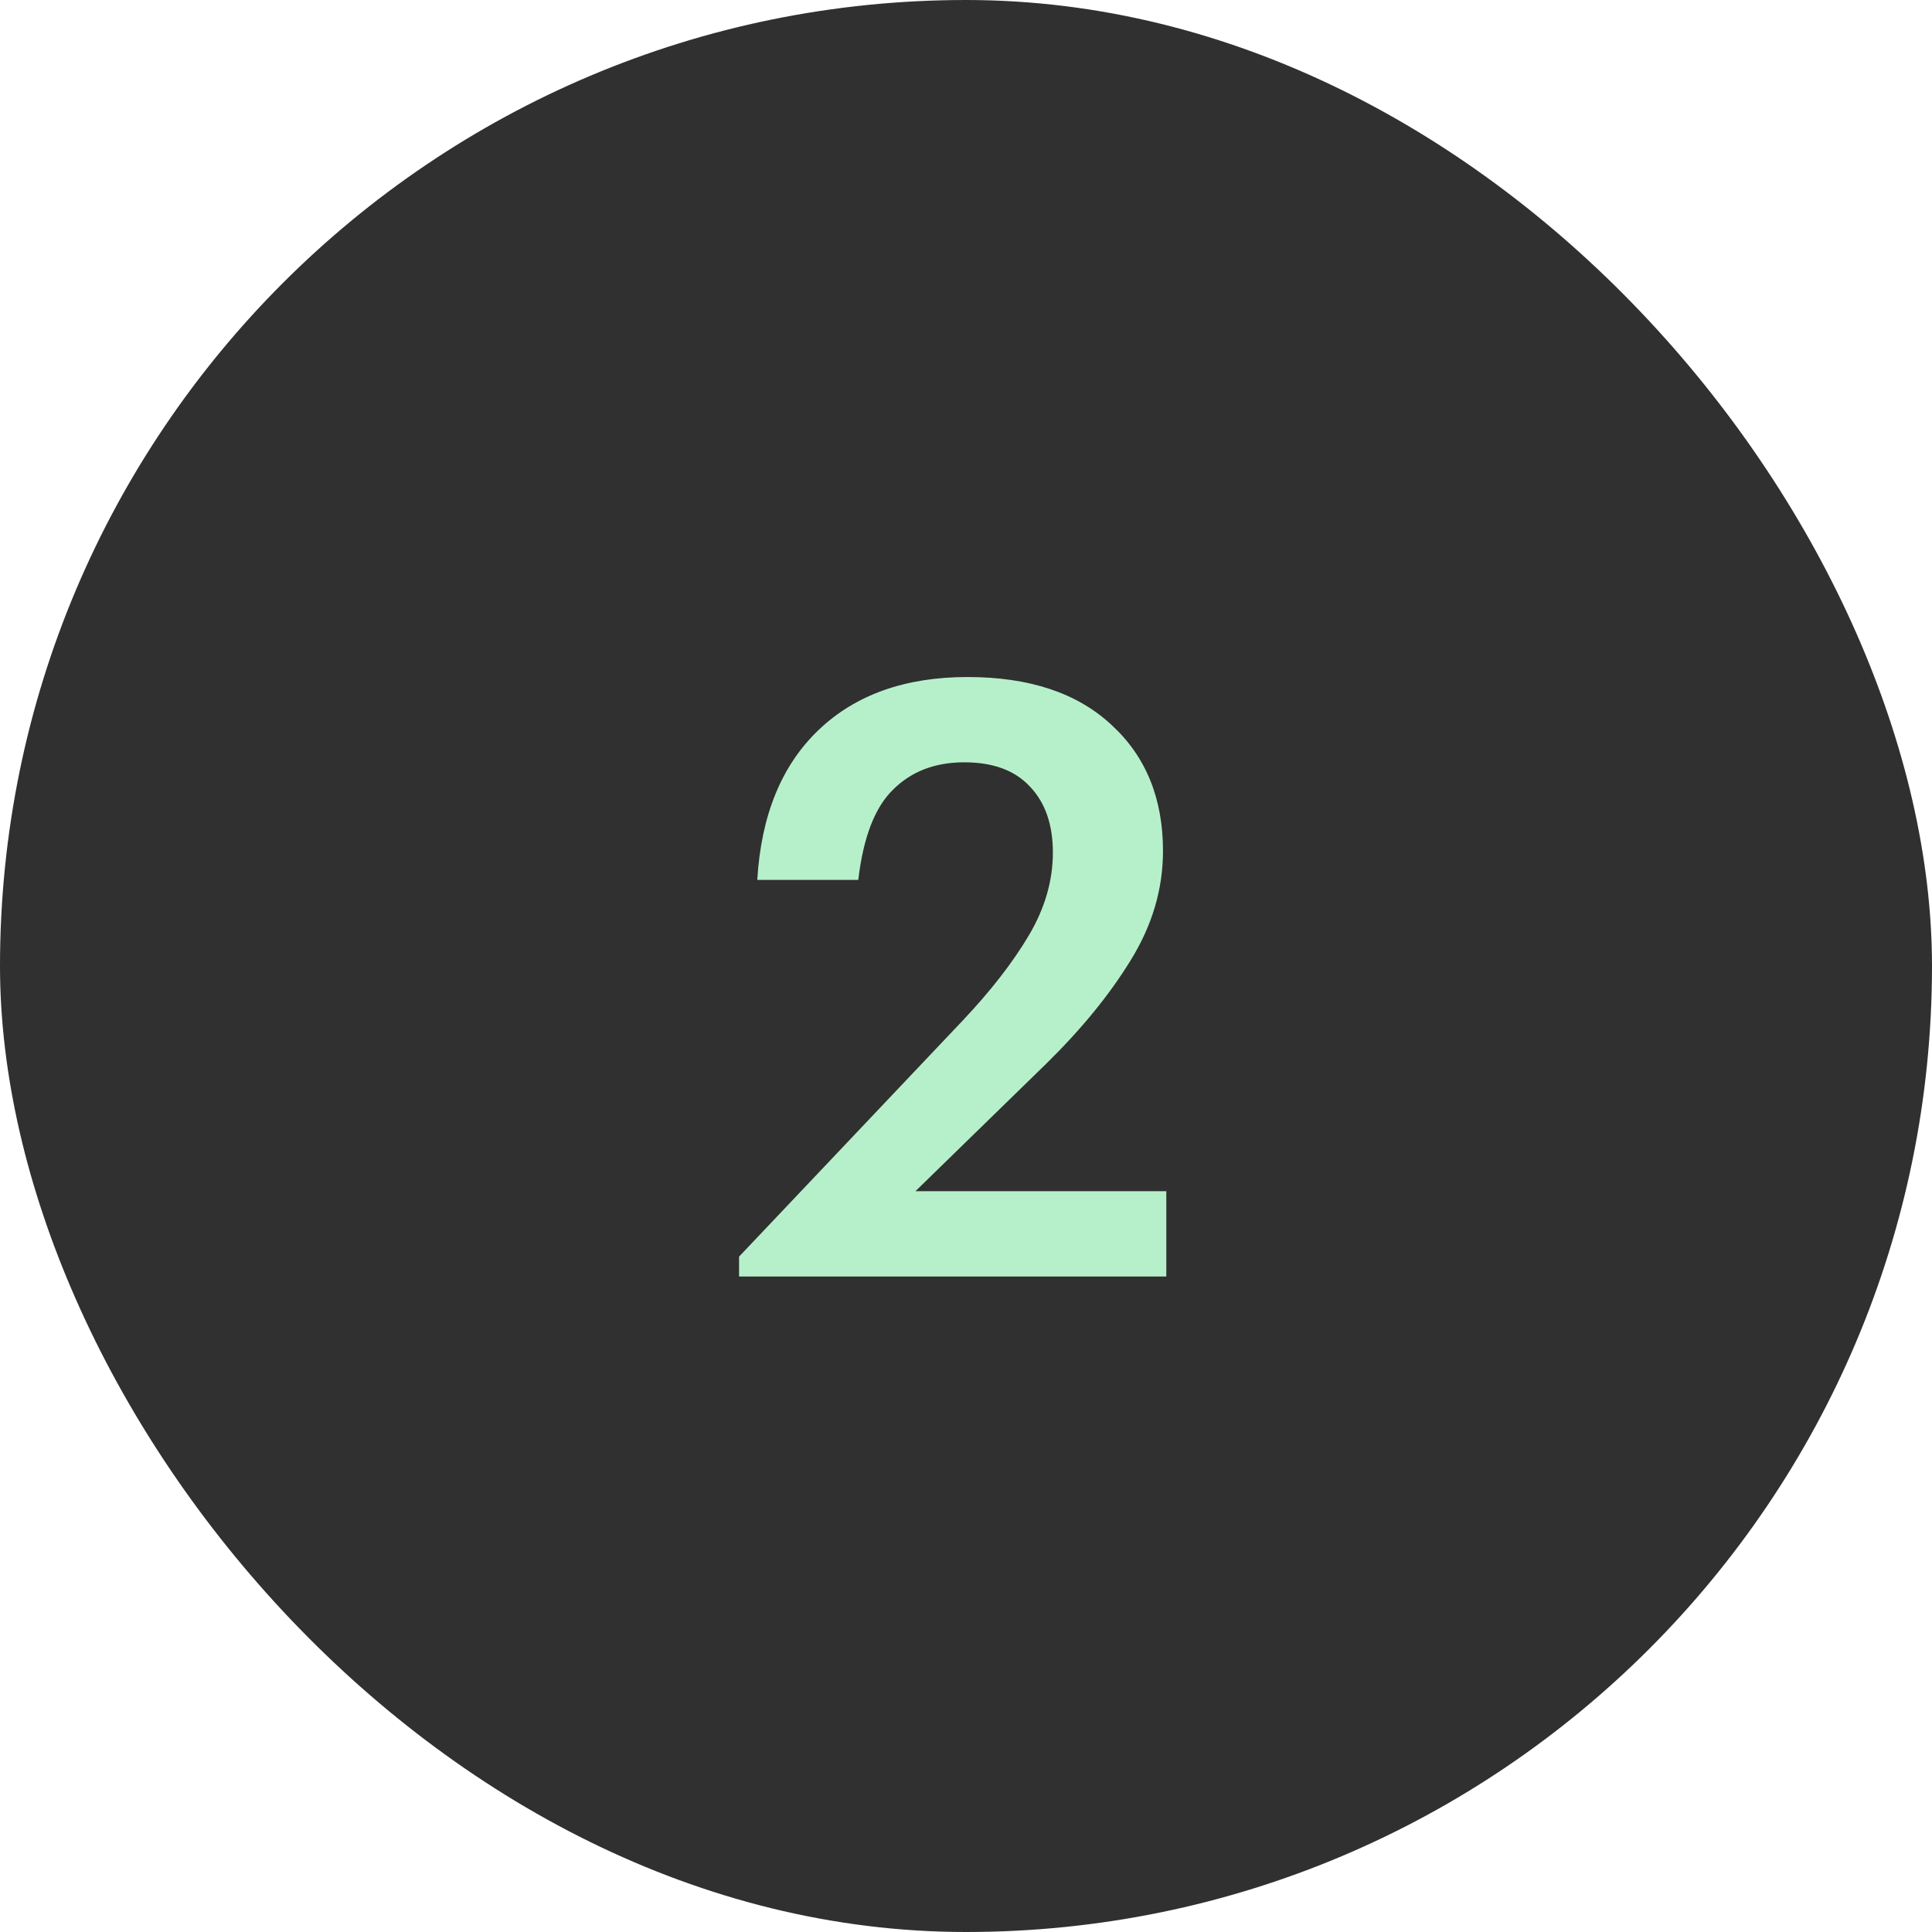
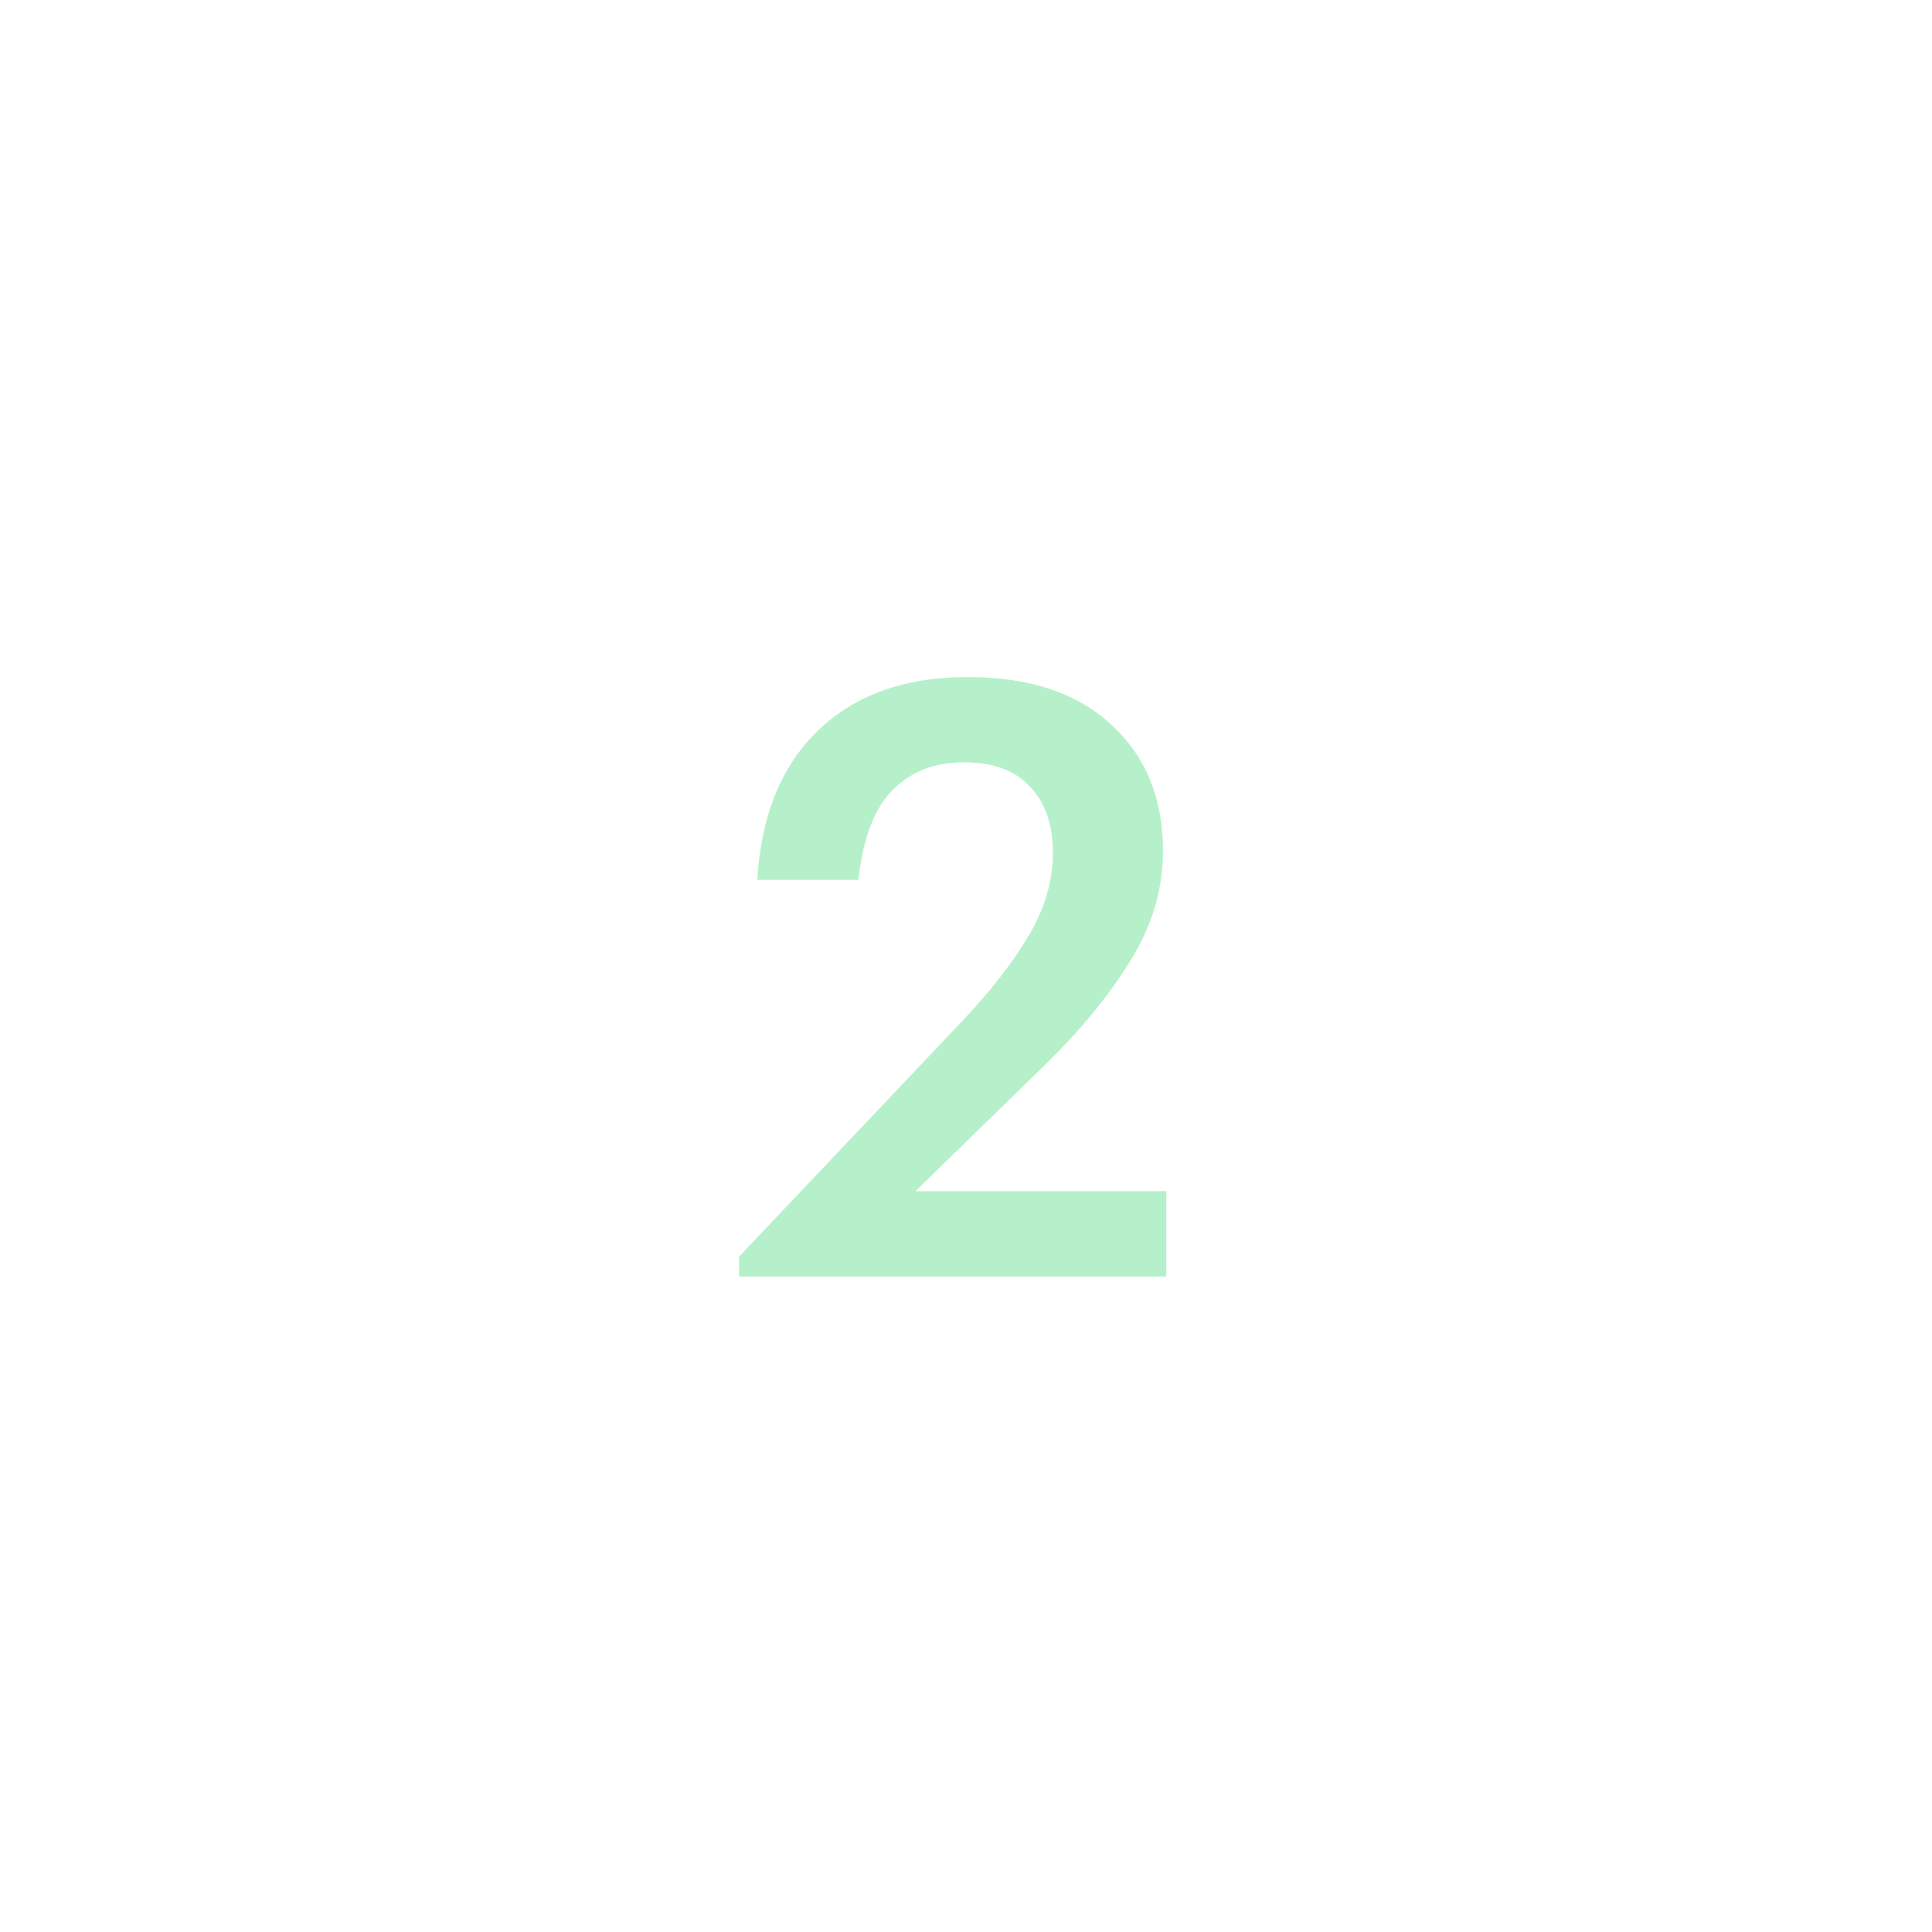
<svg xmlns="http://www.w3.org/2000/svg" width="28" height="28" viewBox="0 0 28 28" fill="none">
-   <rect width="28" height="28" rx="14" fill="#303030" />
  <path d="M10.711 18.5V18.212L13.951 14.792C14.359 14.36 14.679 13.948 14.911 13.556C15.143 13.164 15.259 12.764 15.259 12.356C15.259 11.948 15.147 11.628 14.923 11.396C14.707 11.164 14.391 11.048 13.975 11.048C13.551 11.048 13.207 11.18 12.943 11.444C12.679 11.7 12.511 12.136 12.439 12.752H10.975C11.031 11.816 11.327 11.092 11.863 10.58C12.399 10.068 13.119 9.812 14.023 9.812C14.919 9.812 15.615 10.044 16.111 10.508C16.607 10.964 16.855 11.572 16.855 12.332C16.855 12.884 16.699 13.412 16.387 13.916C16.083 14.412 15.679 14.908 15.175 15.404L13.267 17.264H16.903V18.5H10.711Z" fill="#B6F0CA" />
</svg>